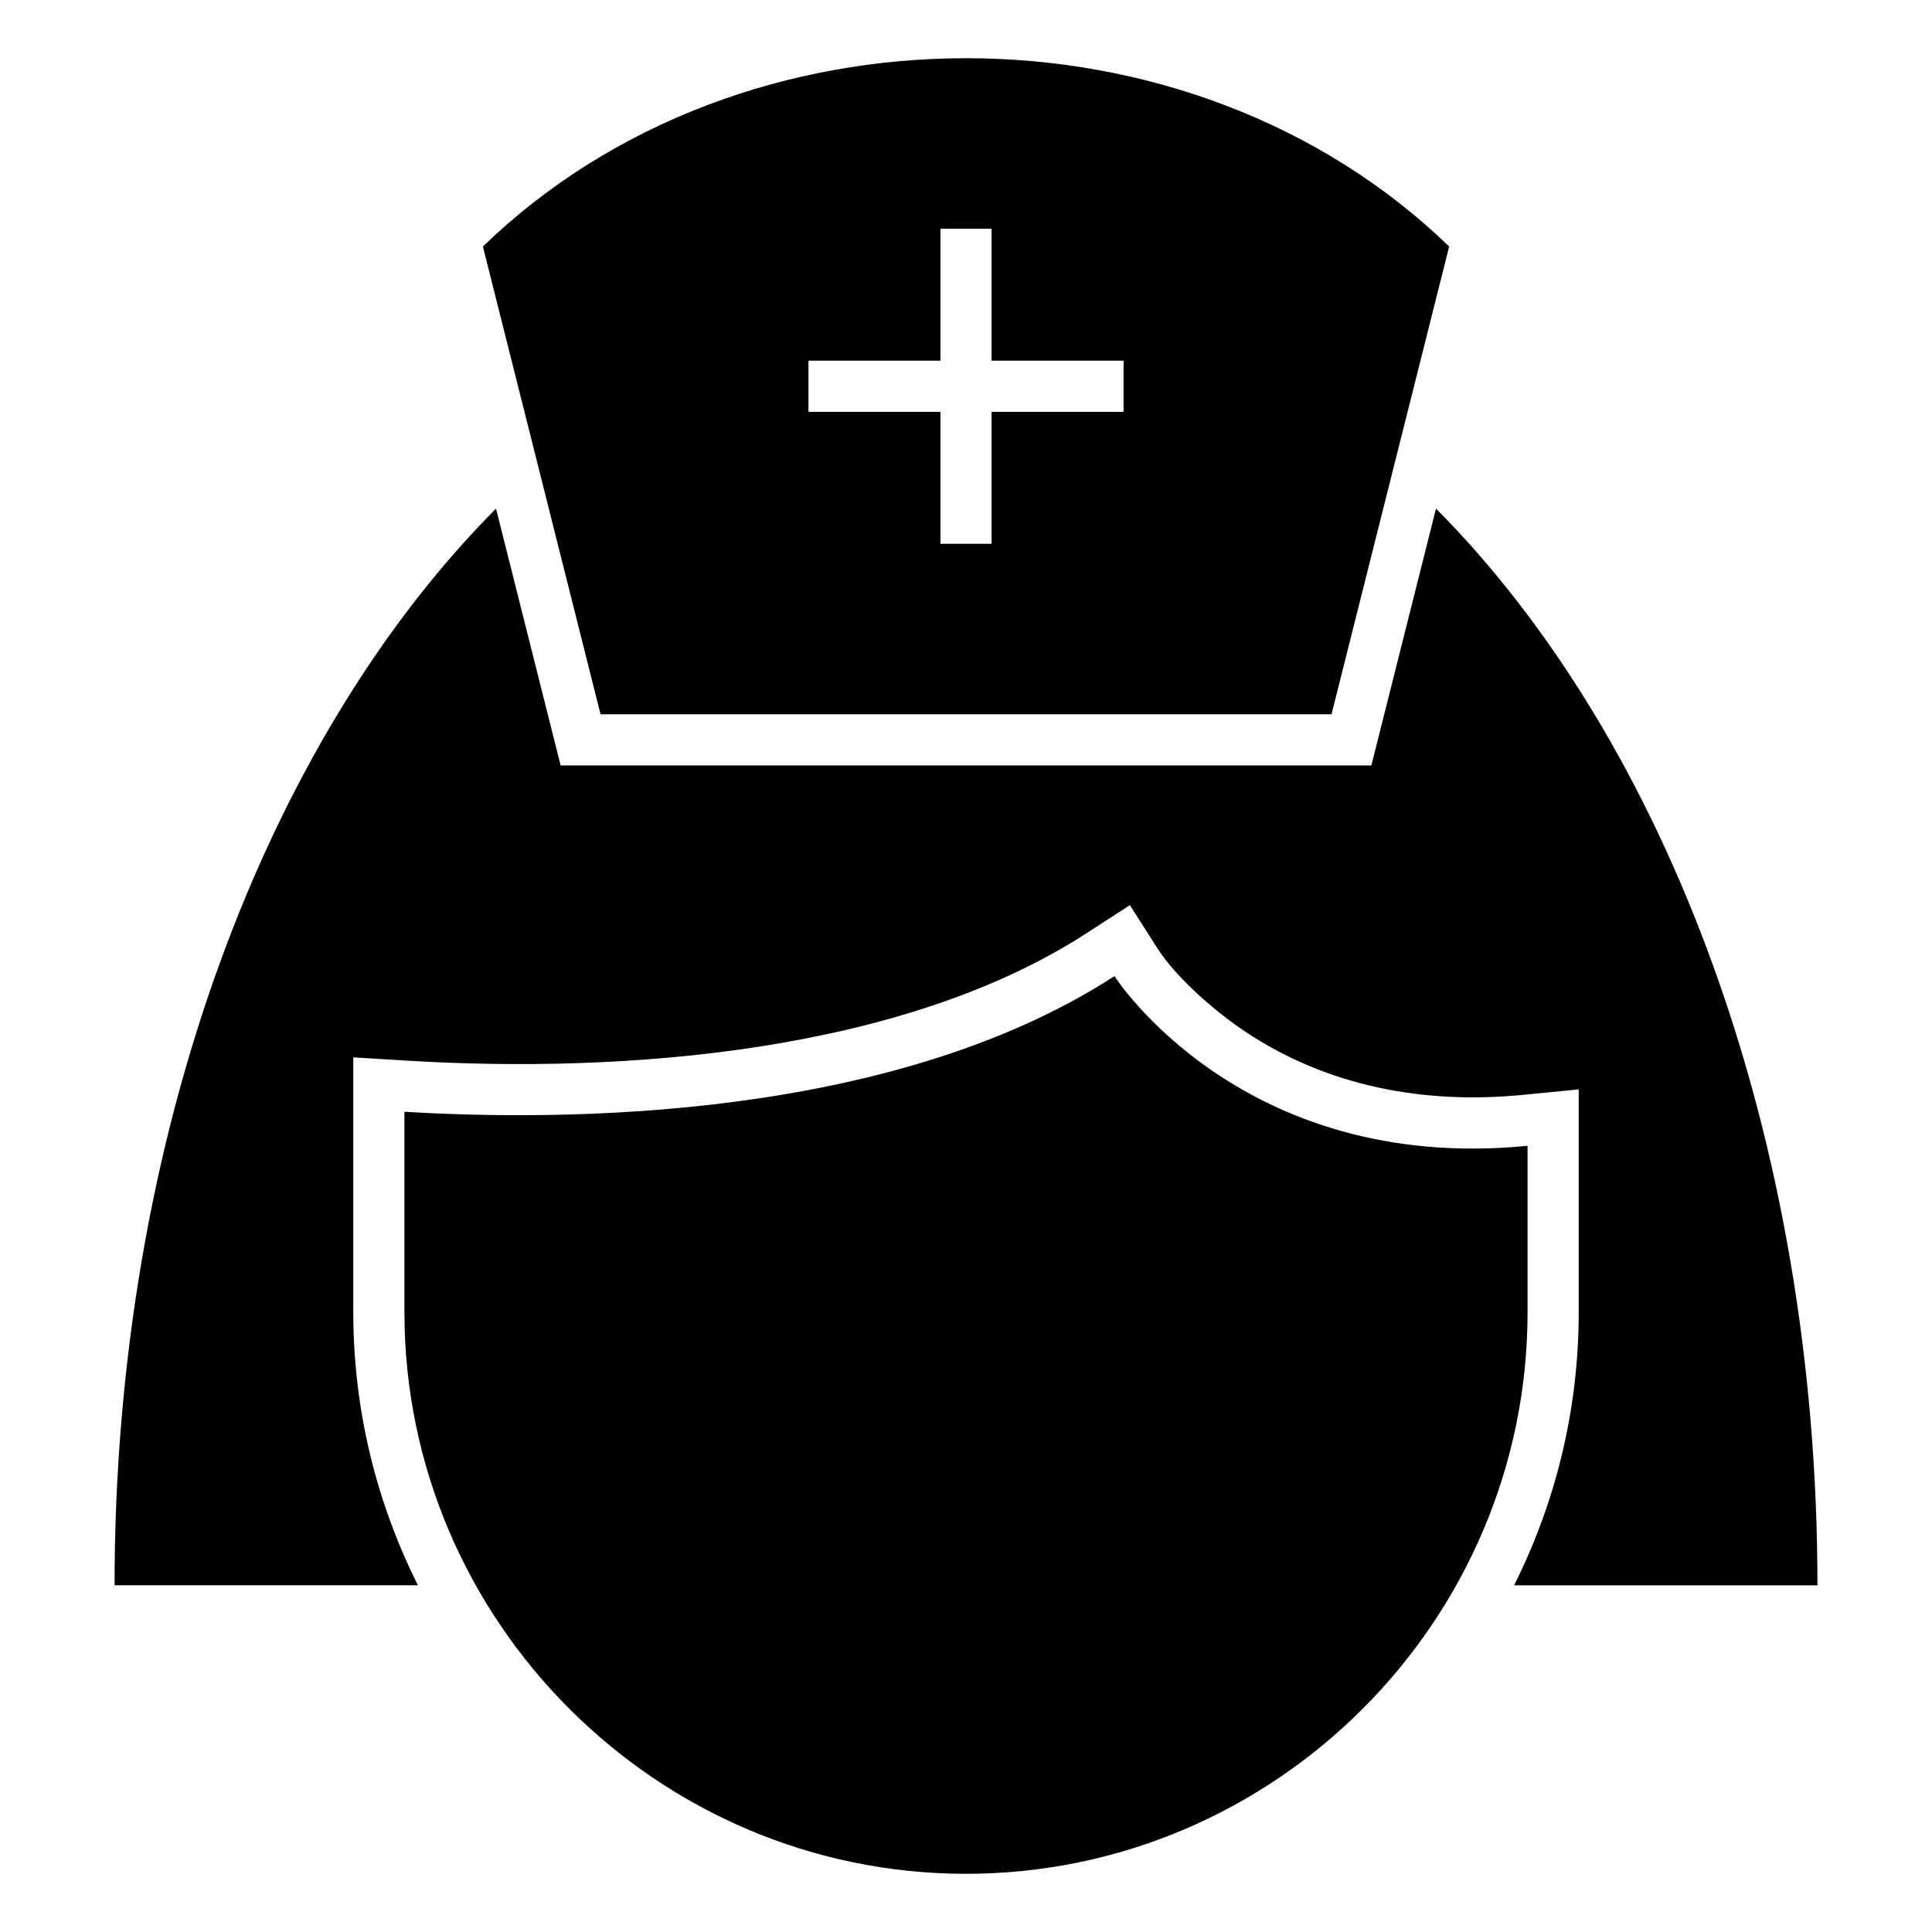
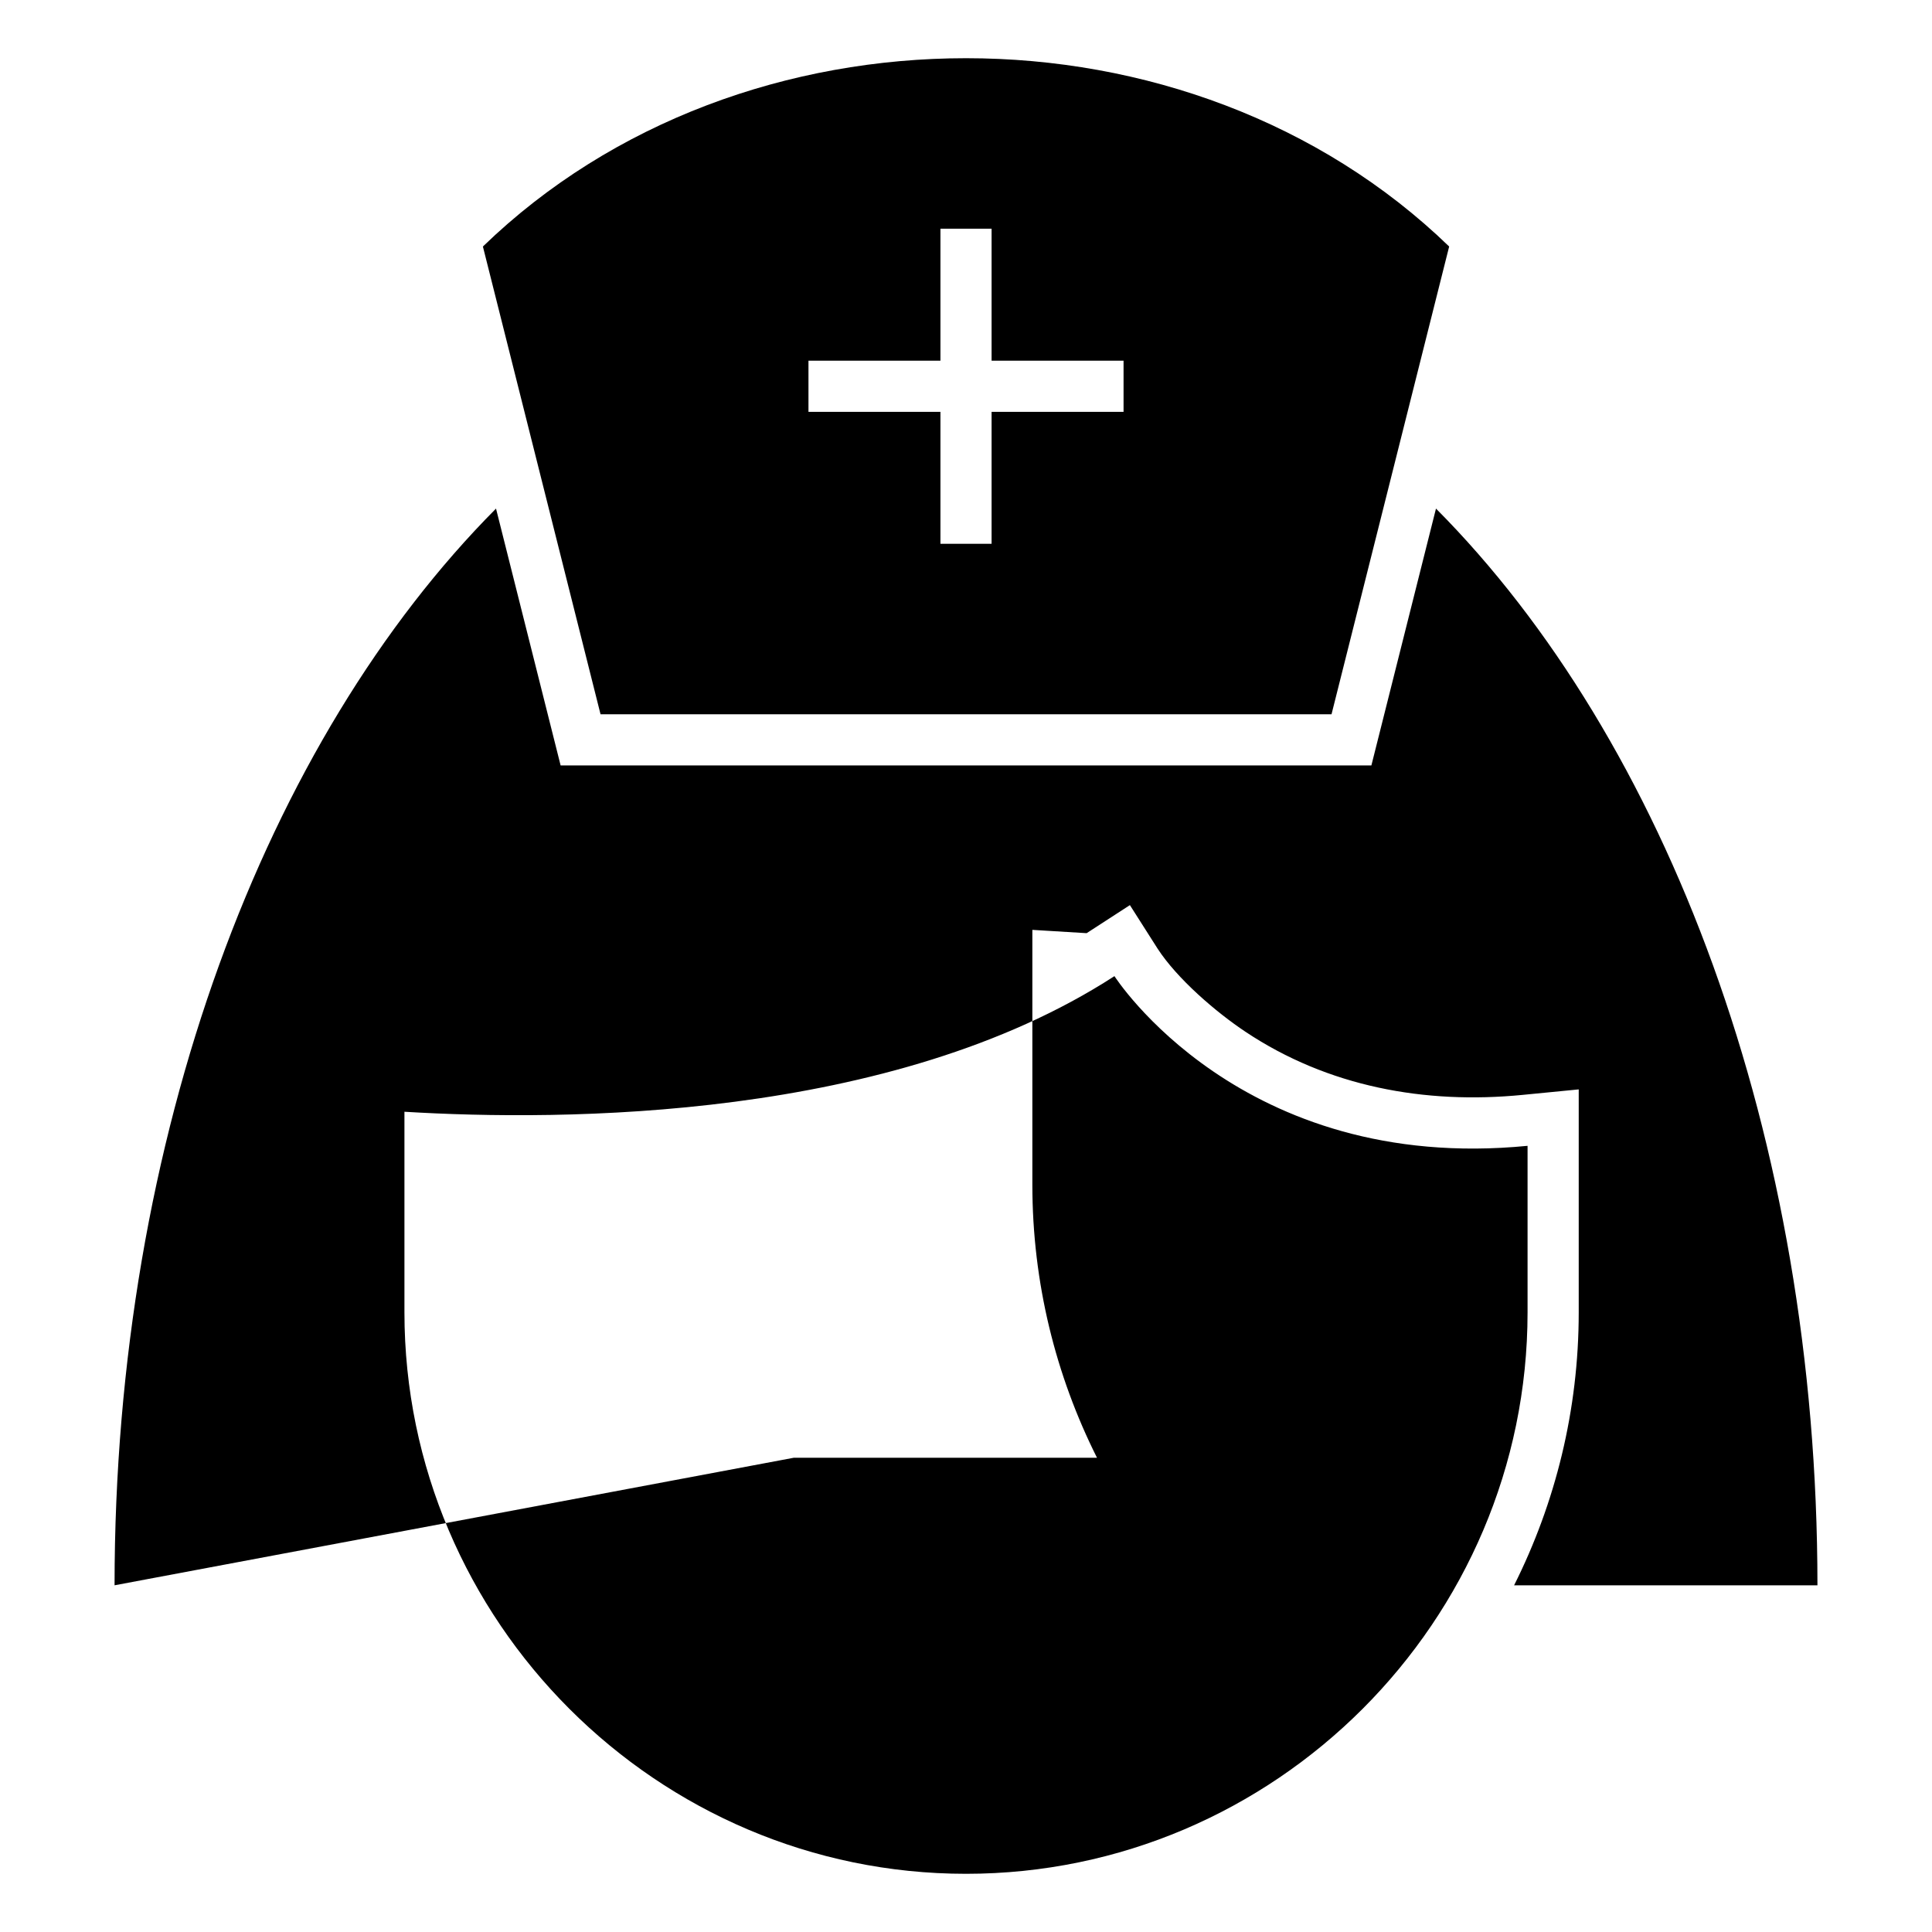
<svg xmlns="http://www.w3.org/2000/svg" fill="#000000" width="800px" height="800px" version="1.1" viewBox="144 144 512 512">
-   <path d="m174.36 564.12c0-119.16 40.168-224.07 101.09-285.34l17.121 68.07h214.86l17.121-68.07c60.922 61.273 101.09 166.18 101.09 285.34h-80.387c10.941-21.82 17.125-46.402 17.125-72.363v-59.055l-14.883 1.457c-25.914 2.539-51.574-2.164-73.426-16.723-7.809-5.199-18.109-14.031-23.312-22.066l-7.324-11.504-11.465 7.434c-49.066 31.805-123.14 37.246-179.96 33.789l-14.383-0.875v67.539c0 25.961 6.184 50.543 17.133 72.363h-80.391zm374.46-116.46v44.098c0 81.852-66.961 148.82-148.82 148.82-81.852 0-148.82-66.969-148.82-148.82v-53.133c41.852 2.547 129.1 2.34 188.16-35.941 0 0 33.43 52.43 109.48 44.973zm-51.953-114.37 31.176-123.96c-68.734-66.539-187.34-66.539-256.07 0l31.176 123.96h193.73zm-90.086-128.68v34.973h34.973v13.555h-34.973v34.973h-13.555v-34.973h-34.973v-13.555h34.973v-34.973z" fill-rule="evenodd" />
+   <path d="m174.36 564.12c0-119.16 40.168-224.07 101.09-285.34l17.121 68.07h214.86l17.121-68.07c60.922 61.273 101.09 166.18 101.09 285.34h-80.387c10.941-21.82 17.125-46.402 17.125-72.363v-59.055l-14.883 1.457c-25.914 2.539-51.574-2.164-73.426-16.723-7.809-5.199-18.109-14.031-23.312-22.066l-7.324-11.504-11.465 7.434l-14.383-0.875v67.539c0 25.961 6.184 50.543 17.133 72.363h-80.391zm374.46-116.46v44.098c0 81.852-66.961 148.82-148.82 148.82-81.852 0-148.82-66.969-148.82-148.82v-53.133c41.852 2.547 129.1 2.34 188.16-35.941 0 0 33.43 52.43 109.48 44.973zm-51.953-114.37 31.176-123.96c-68.734-66.539-187.34-66.539-256.07 0l31.176 123.96h193.73zm-90.086-128.68v34.973h34.973v13.555h-34.973v34.973h-13.555v-34.973h-34.973v-13.555h34.973v-34.973z" fill-rule="evenodd" />
</svg>